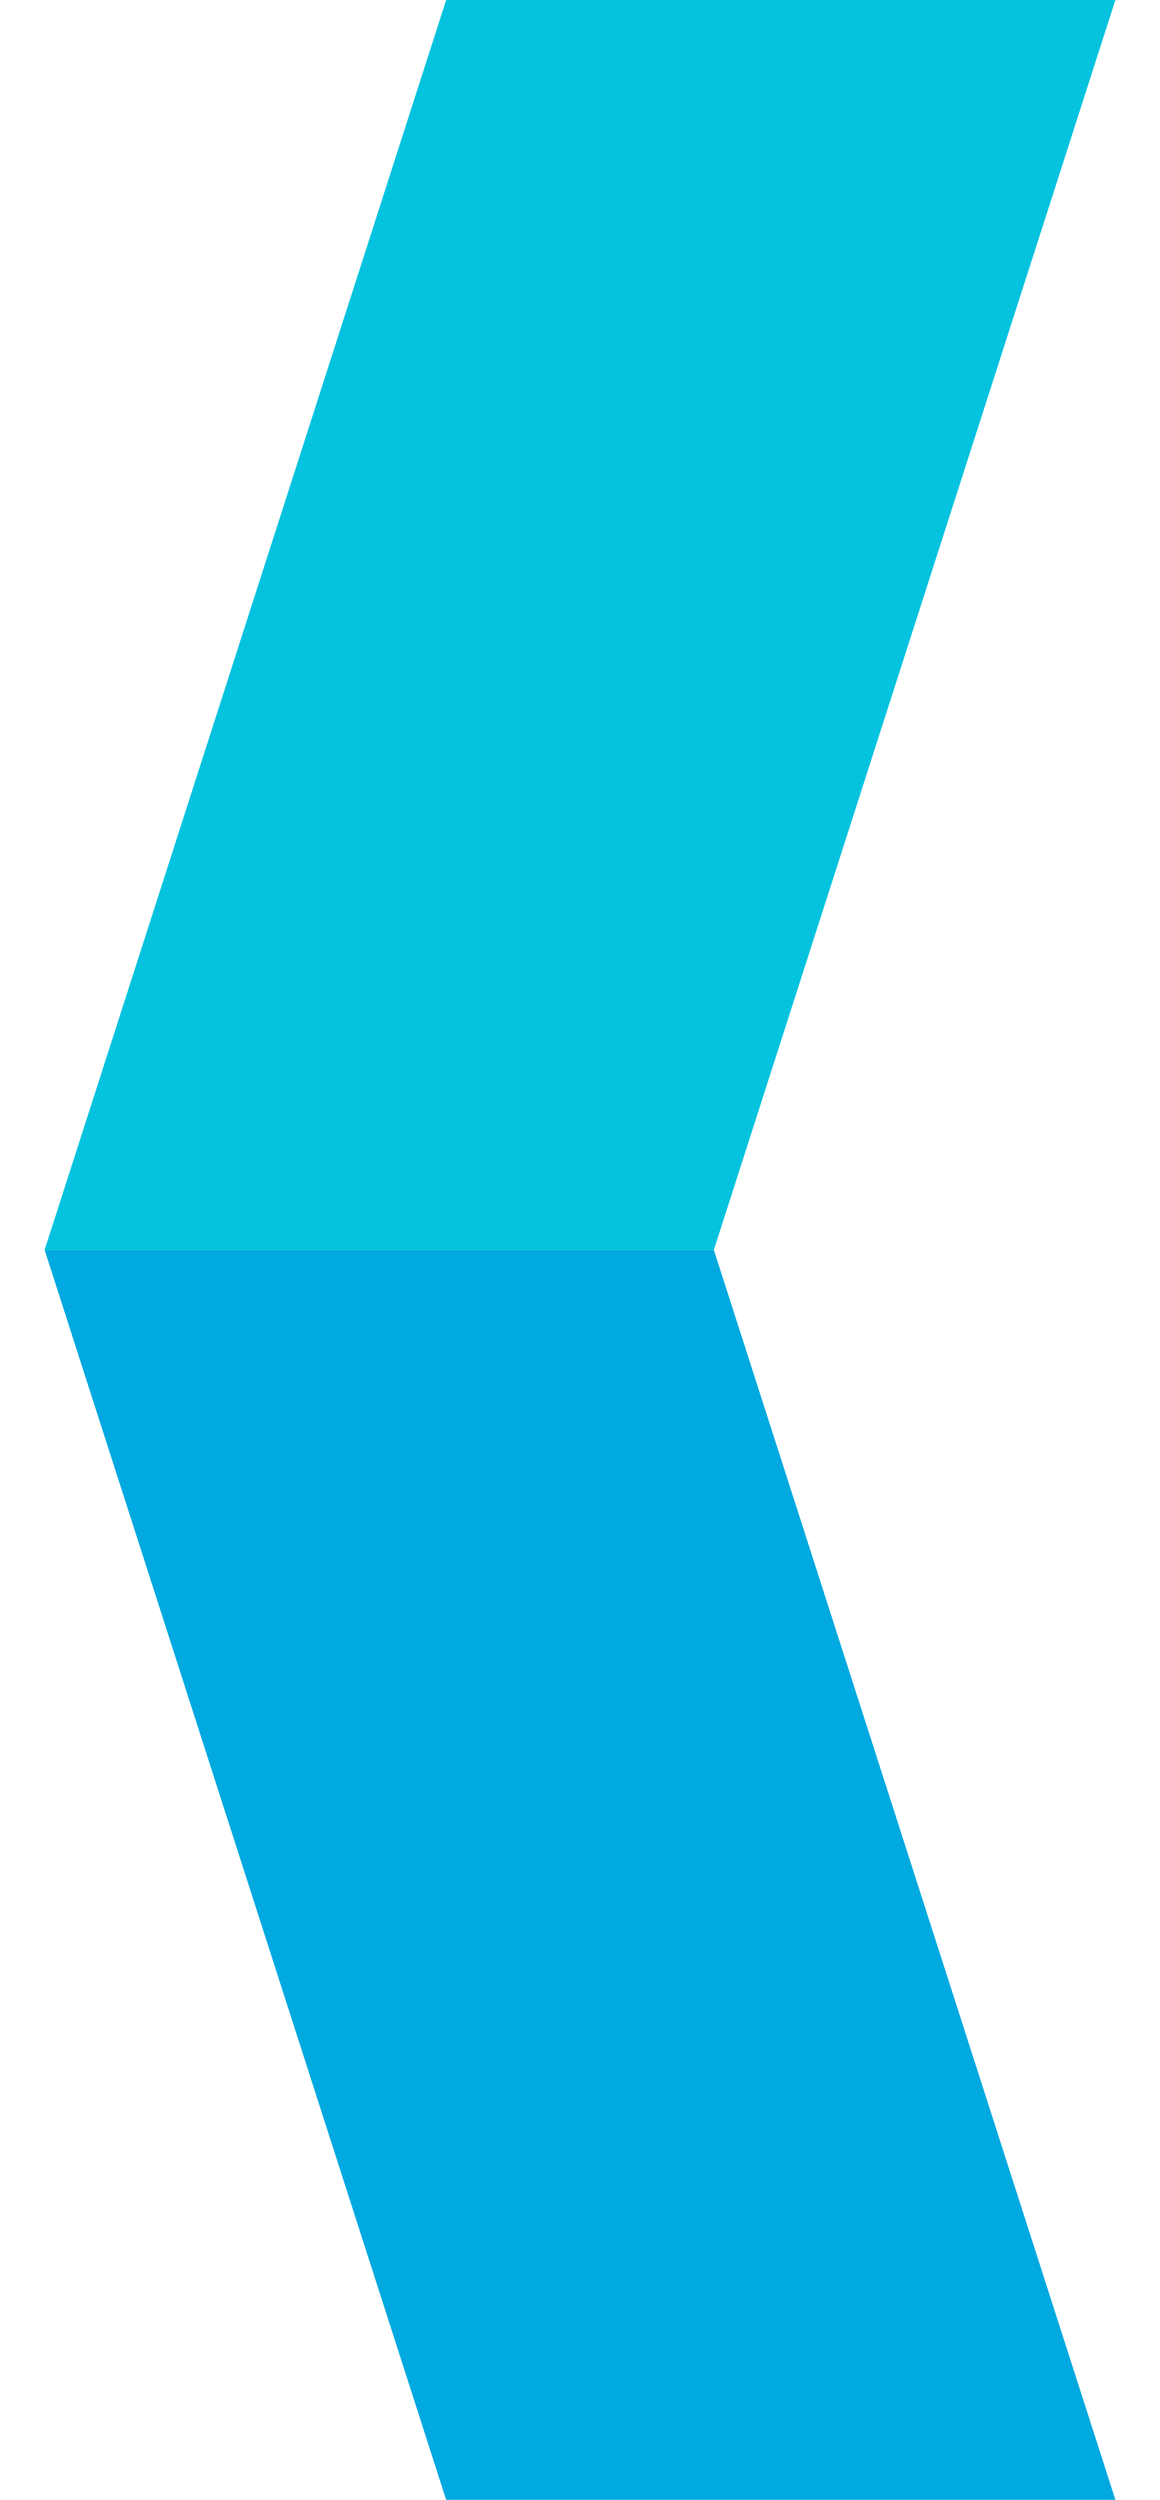
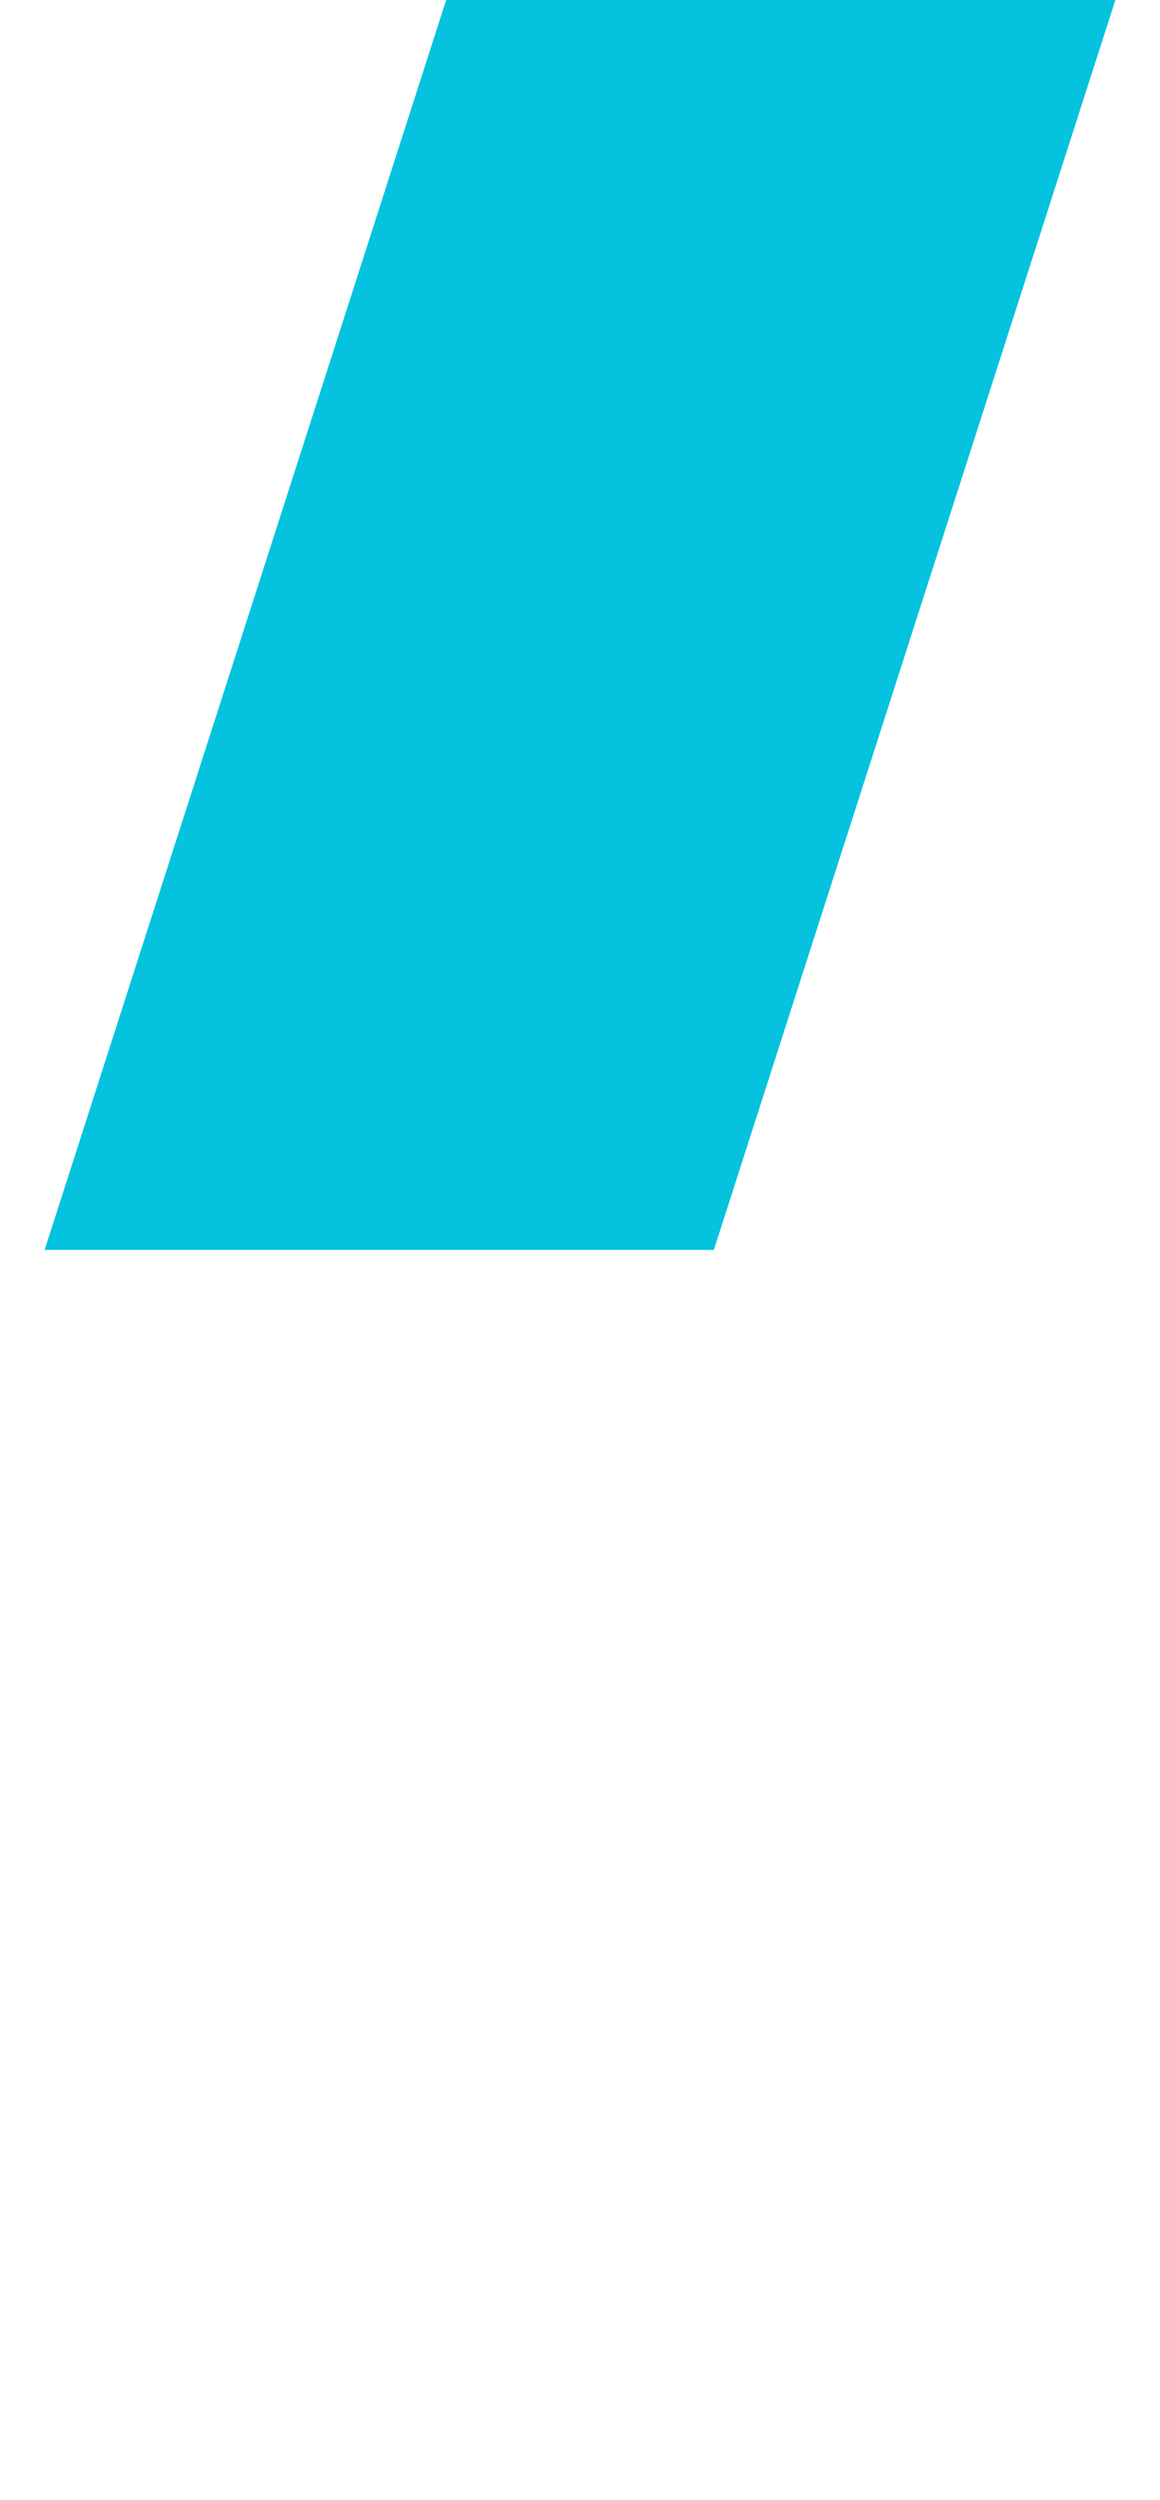
<svg xmlns="http://www.w3.org/2000/svg" width="13" height="28" viewBox="0 0 13 28" fill="none">
-   <path d="M5 28L12.5 28L8 14L0.5 14L5 28Z" fill="#00A9E0" />
-   <path d="M8 14L0.5 14L5 3.93402e-07L12.5 1.04907e-06L8 14Z" fill="#05C3DE" />
+   <path d="M8 14L0.5 14L5 3.93402e-07L12.5 1.04907e-06Z" fill="#05C3DE" />
</svg>